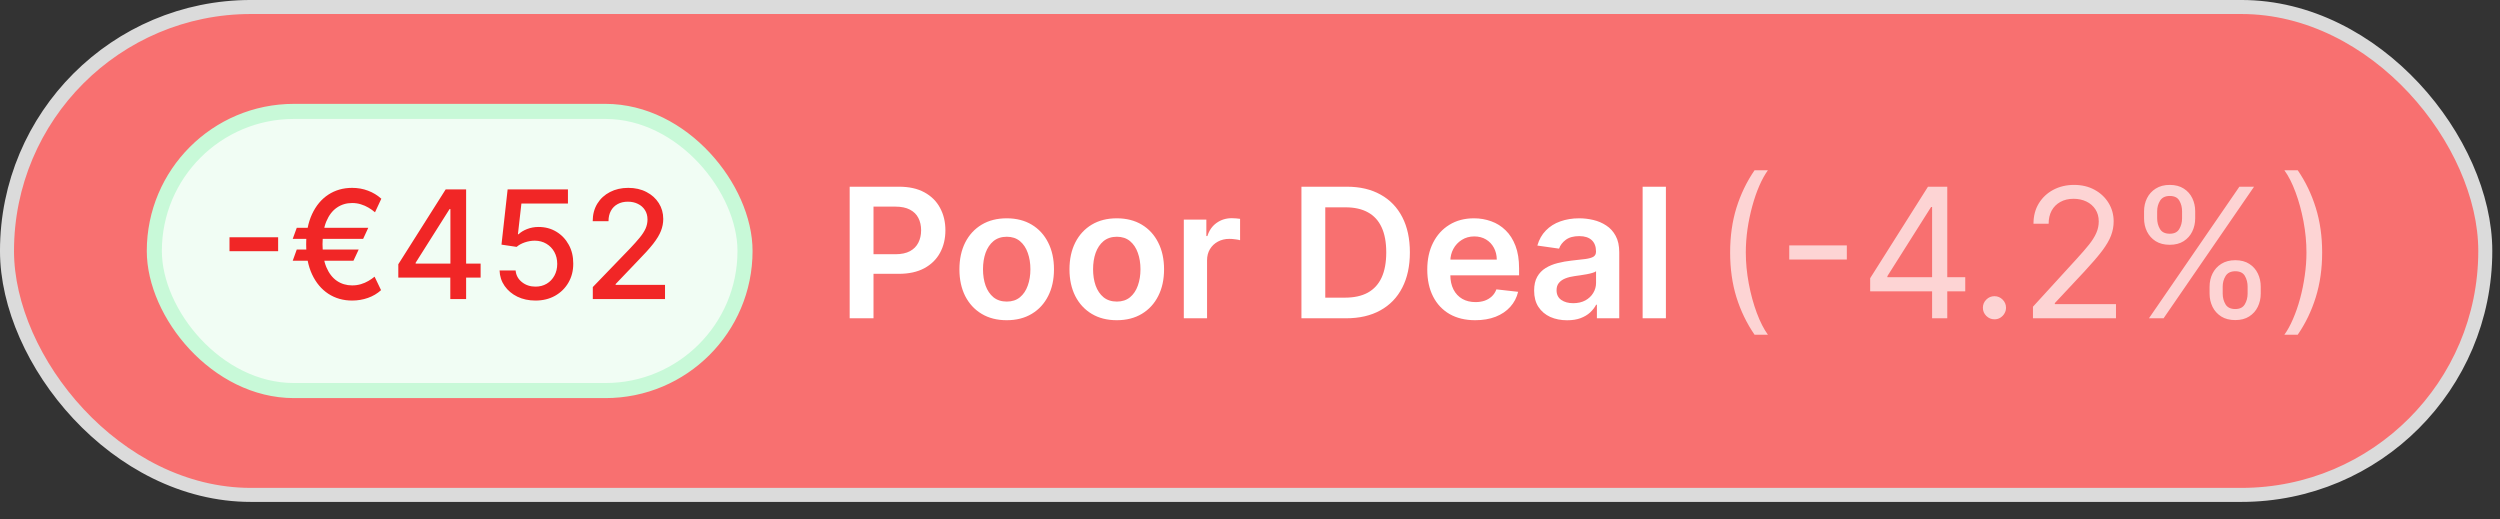
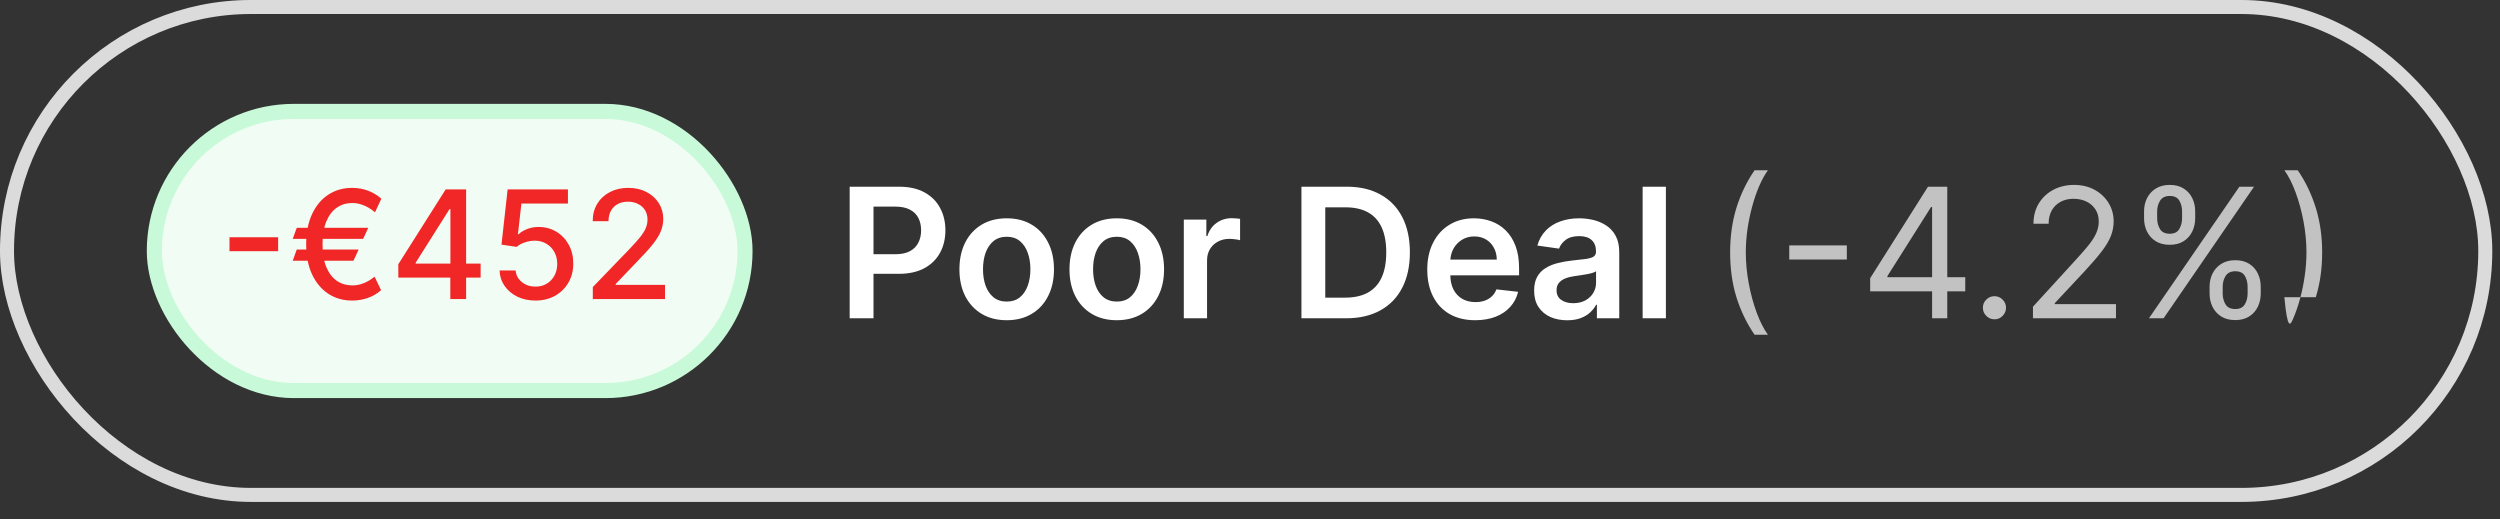
<svg xmlns="http://www.w3.org/2000/svg" width="130" height="27" viewBox="0 0 130 27" fill="none">
  <rect x="0" y="0" width="130" height="27" fill="#333333" stroke="none" />
-   <rect x="0.364" y="0.364" width="128.871" height="25.371" rx="12.685" fill="#F87070" />
  <rect x="0.364" y="0.364" width="128.871" height="25.371" rx="12.685" stroke="#DBDBDB" stroke-width="0.729" />
  <rect x="8.025" y="5.793" width="30.716" height="14.516" rx="7.258" fill="#F1FDF4" />
  <rect x="8.025" y="5.793" width="30.716" height="14.516" rx="7.258" stroke="#C8F9D8" stroke-width="0.784" />
  <path d="M14.463 12.337V13.061H11.934V12.337H14.463ZM19.149 11.847L18.884 12.42H15.222L15.431 11.847H19.149ZM18.651 12.977L18.38 13.557H15.222L15.431 12.977H18.651ZM19.829 10.334L19.5 11.039C19.396 10.95 19.283 10.869 19.16 10.797C19.038 10.724 18.906 10.667 18.765 10.624C18.624 10.579 18.472 10.557 18.311 10.557C18.014 10.557 17.749 10.637 17.517 10.797C17.285 10.956 17.102 11.196 16.968 11.515C16.837 11.833 16.771 12.228 16.771 12.702C16.771 13.175 16.837 13.571 16.968 13.888C17.102 14.206 17.285 14.444 17.517 14.604C17.749 14.762 18.014 14.841 18.311 14.841C18.474 14.841 18.626 14.819 18.767 14.777C18.91 14.734 19.041 14.678 19.157 14.609C19.276 14.539 19.383 14.465 19.478 14.387L19.815 15.088C19.618 15.267 19.39 15.401 19.13 15.492C18.87 15.583 18.597 15.629 18.311 15.629C17.845 15.629 17.432 15.511 17.071 15.275C16.713 15.039 16.432 14.703 16.227 14.267C16.023 13.829 15.921 13.307 15.921 12.702C15.921 12.095 16.023 11.572 16.227 11.134C16.432 10.695 16.713 10.358 17.071 10.123C17.432 9.887 17.845 9.769 18.311 9.769C18.608 9.769 18.884 9.818 19.141 9.917C19.397 10.013 19.626 10.152 19.829 10.334ZM20.712 14.437V13.741L23.176 9.847H23.725V10.872H23.377L21.614 13.662V13.707H24.992V14.437H20.712ZM23.416 15.551V14.225L23.421 13.908V9.847H24.238V15.551H23.416ZM27.846 15.629C27.497 15.629 27.183 15.562 26.904 15.428C26.628 15.293 26.407 15.107 26.241 14.871C26.076 14.635 25.988 14.366 25.977 14.063H26.812C26.833 14.309 26.941 14.51 27.138 14.668C27.335 14.826 27.571 14.905 27.846 14.905C28.065 14.905 28.259 14.854 28.428 14.754C28.599 14.652 28.732 14.512 28.829 14.334C28.927 14.155 28.976 13.952 28.976 13.724C28.976 13.492 28.926 13.285 28.826 13.103C28.726 12.921 28.587 12.778 28.411 12.674C28.236 12.57 28.036 12.517 27.809 12.515C27.637 12.515 27.463 12.545 27.288 12.604C27.114 12.664 26.973 12.742 26.865 12.838L26.077 12.721L26.397 9.847H29.533V10.585H27.113L26.932 12.181H26.965C27.077 12.073 27.224 11.983 27.408 11.911C27.594 11.838 27.793 11.802 28.004 11.802C28.352 11.802 28.661 11.885 28.932 12.05C29.205 12.215 29.419 12.441 29.575 12.727C29.733 13.011 29.811 13.338 29.809 13.707C29.811 14.076 29.727 14.406 29.558 14.696C29.391 14.985 29.159 15.214 28.862 15.381C28.567 15.546 28.228 15.629 27.846 15.629ZM30.826 15.551V14.927L32.756 12.927C32.962 12.71 33.132 12.52 33.266 12.356C33.402 12.191 33.503 12.034 33.57 11.886C33.636 11.737 33.67 11.579 33.67 11.412C33.67 11.223 33.625 11.059 33.536 10.922C33.447 10.783 33.325 10.676 33.171 10.602C33.017 10.525 32.844 10.488 32.651 10.488C32.446 10.488 32.268 10.529 32.116 10.613C31.964 10.696 31.847 10.814 31.765 10.966C31.683 11.119 31.642 11.297 31.642 11.501H30.821C30.821 11.154 30.901 10.851 31.06 10.591C31.22 10.331 31.439 10.129 31.718 9.986C31.996 9.841 32.313 9.769 32.667 9.769C33.026 9.769 33.341 9.84 33.614 9.983C33.889 10.124 34.103 10.318 34.258 10.563C34.412 10.806 34.489 11.081 34.489 11.387C34.489 11.599 34.449 11.806 34.369 12.008C34.291 12.21 34.154 12.436 33.96 12.685C33.765 12.932 33.493 13.232 33.146 13.585L32.013 14.771V14.813H34.581V15.551H30.826Z" fill="#F12626" />
  <path d="M44.183 16.551V9.709H46.748C47.274 9.709 47.715 9.807 48.071 10.003C48.43 10.199 48.701 10.468 48.883 10.811C49.068 11.152 49.161 11.54 49.161 11.974C49.161 12.413 49.068 12.802 48.883 13.143C48.698 13.484 48.426 13.752 48.065 13.948C47.704 14.142 47.26 14.239 46.732 14.239H45.031V13.22H46.565C46.872 13.22 47.124 13.166 47.32 13.06C47.516 12.953 47.66 12.806 47.754 12.619C47.85 12.431 47.898 12.217 47.898 11.974C47.898 11.731 47.85 11.517 47.754 11.332C47.66 11.148 47.515 11.004 47.316 10.901C47.12 10.797 46.868 10.744 46.558 10.744H45.422V16.551H44.183ZM52.349 16.651C51.847 16.651 51.413 16.541 51.046 16.32C50.678 16.1 50.393 15.791 50.19 15.395C49.99 14.998 49.89 14.535 49.89 14.005C49.89 13.475 49.99 13.011 50.19 12.612C50.393 12.213 50.678 11.904 51.046 11.683C51.413 11.463 51.847 11.352 52.349 11.352C52.85 11.352 53.284 11.463 53.651 11.683C54.019 11.904 54.303 12.213 54.503 12.612C54.706 13.011 54.807 13.475 54.807 14.005C54.807 14.535 54.706 14.998 54.503 15.395C54.303 15.791 54.019 16.1 53.651 16.32C53.284 16.541 52.85 16.651 52.349 16.651ZM52.355 15.682C52.627 15.682 52.854 15.607 53.037 15.458C53.219 15.307 53.355 15.104 53.444 14.85C53.536 14.596 53.581 14.313 53.581 14.002C53.581 13.688 53.536 13.404 53.444 13.15C53.355 12.894 53.219 12.69 53.037 12.538C52.854 12.387 52.627 12.311 52.355 12.311C52.077 12.311 51.845 12.387 51.66 12.538C51.478 12.69 51.341 12.894 51.249 13.15C51.16 13.404 51.116 13.688 51.116 14.002C51.116 14.313 51.16 14.596 51.249 14.85C51.341 15.104 51.478 15.307 51.66 15.458C51.845 15.607 52.077 15.682 52.355 15.682ZM58.072 16.651C57.571 16.651 57.137 16.541 56.769 16.32C56.402 16.1 56.117 15.791 55.914 15.395C55.714 14.998 55.613 14.535 55.613 14.005C55.613 13.475 55.714 13.011 55.914 12.612C56.117 12.213 56.402 11.904 56.769 11.683C57.137 11.463 57.571 11.352 58.072 11.352C58.573 11.352 59.008 11.463 59.375 11.683C59.743 11.904 60.027 12.213 60.227 12.612C60.43 13.011 60.531 13.475 60.531 14.005C60.531 14.535 60.43 14.998 60.227 15.395C60.027 15.791 59.743 16.1 59.375 16.32C59.008 16.541 58.573 16.651 58.072 16.651ZM58.079 15.682C58.351 15.682 58.578 15.607 58.761 15.458C58.943 15.307 59.079 15.104 59.168 14.85C59.259 14.596 59.305 14.313 59.305 14.002C59.305 13.688 59.259 13.404 59.168 13.15C59.079 12.894 58.943 12.69 58.761 12.538C58.578 12.387 58.351 12.311 58.079 12.311C57.801 12.311 57.569 12.387 57.384 12.538C57.202 12.69 57.065 12.894 56.973 13.15C56.884 13.404 56.84 13.688 56.84 14.002C56.84 14.313 56.884 14.596 56.973 14.85C57.065 15.104 57.202 15.307 57.384 15.458C57.569 15.607 57.801 15.682 58.079 15.682ZM61.558 16.551V11.419H62.73V12.274H62.784C62.877 11.978 63.038 11.75 63.265 11.59C63.494 11.427 63.756 11.346 64.05 11.346C64.117 11.346 64.191 11.349 64.274 11.356C64.358 11.36 64.429 11.368 64.484 11.379V12.492C64.433 12.474 64.352 12.458 64.24 12.445C64.131 12.429 64.025 12.421 63.923 12.421C63.703 12.421 63.504 12.469 63.328 12.565C63.155 12.659 63.018 12.789 62.917 12.956C62.817 13.123 62.767 13.316 62.767 13.534V16.551H61.558ZM69.993 16.551H67.675V9.709H70.04C70.719 9.709 71.303 9.846 71.791 10.12C72.281 10.391 72.657 10.782 72.92 11.292C73.183 11.802 73.314 12.413 73.314 13.123C73.314 13.836 73.182 14.448 72.917 14.96C72.654 15.473 72.274 15.866 71.777 16.14C71.283 16.414 70.688 16.551 69.993 16.551ZM68.914 15.478H69.933C70.41 15.478 70.807 15.392 71.126 15.218C71.444 15.042 71.684 14.78 71.844 14.433C72.005 14.083 72.085 13.646 72.085 13.123C72.085 12.6 72.005 12.165 71.844 11.82C71.684 11.473 71.447 11.213 71.133 11.042C70.821 10.868 70.433 10.781 69.97 10.781H68.914V15.478ZM76.71 16.651C76.196 16.651 75.751 16.544 75.377 16.33C75.005 16.114 74.719 15.809 74.519 15.415C74.318 15.018 74.218 14.552 74.218 14.015C74.218 13.487 74.318 13.024 74.519 12.625C74.721 12.224 75.004 11.912 75.367 11.69C75.73 11.465 76.157 11.352 76.647 11.352C76.963 11.352 77.261 11.404 77.542 11.506C77.825 11.606 78.074 11.762 78.29 11.974C78.509 12.185 78.68 12.455 78.805 12.782C78.93 13.107 78.992 13.495 78.992 13.945V14.316H74.786V13.501H77.833C77.831 13.269 77.78 13.063 77.682 12.883C77.584 12.7 77.447 12.556 77.271 12.451C77.098 12.347 76.895 12.294 76.663 12.294C76.416 12.294 76.199 12.355 76.012 12.475C75.825 12.593 75.679 12.749 75.574 12.943C75.472 13.134 75.419 13.345 75.417 13.574V14.286C75.417 14.584 75.472 14.84 75.581 15.054C75.69 15.266 75.843 15.428 76.039 15.542C76.235 15.653 76.464 15.709 76.727 15.709C76.903 15.709 77.062 15.684 77.205 15.635C77.347 15.584 77.471 15.509 77.575 15.412C77.68 15.313 77.759 15.192 77.813 15.047L78.942 15.174C78.871 15.473 78.735 15.733 78.534 15.956C78.336 16.177 78.082 16.348 77.773 16.471C77.463 16.591 77.109 16.651 76.71 16.651ZM81.492 16.654C81.167 16.654 80.874 16.596 80.613 16.481C80.355 16.363 80.15 16.189 79.998 15.959C79.849 15.73 79.775 15.447 79.775 15.111C79.775 14.821 79.828 14.582 79.935 14.393C80.042 14.203 80.188 14.052 80.373 13.938C80.557 13.825 80.766 13.739 80.997 13.681C81.231 13.621 81.473 13.577 81.722 13.551C82.023 13.52 82.267 13.492 82.454 13.467C82.641 13.44 82.777 13.4 82.862 13.347C82.948 13.291 82.992 13.206 82.992 13.09V13.07C82.992 12.818 82.917 12.623 82.768 12.485C82.619 12.347 82.404 12.278 82.123 12.278C81.827 12.278 81.592 12.342 81.418 12.472C81.247 12.601 81.131 12.753 81.071 12.929L79.942 12.769C80.031 12.457 80.178 12.197 80.383 11.987C80.588 11.776 80.838 11.617 81.134 11.513C81.43 11.406 81.758 11.352 82.117 11.352C82.364 11.352 82.61 11.381 82.855 11.439C83.1 11.497 83.324 11.593 83.526 11.727C83.729 11.858 83.892 12.037 84.014 12.264C84.139 12.492 84.201 12.776 84.201 13.116V16.551H83.039V15.846H82.999C82.925 15.988 82.821 16.122 82.688 16.247C82.556 16.369 82.391 16.468 82.19 16.544C81.992 16.618 81.759 16.654 81.492 16.654ZM81.806 15.766C82.049 15.766 82.259 15.718 82.437 15.622C82.615 15.524 82.752 15.395 82.848 15.235C82.946 15.074 82.995 14.899 82.995 14.71V14.105C82.957 14.136 82.893 14.165 82.801 14.192C82.712 14.219 82.612 14.242 82.501 14.262C82.389 14.282 82.279 14.3 82.17 14.316C82.061 14.331 81.966 14.345 81.886 14.356C81.706 14.38 81.544 14.42 81.402 14.476C81.259 14.532 81.147 14.61 81.064 14.71C80.982 14.808 80.941 14.935 80.941 15.091C80.941 15.313 81.022 15.482 81.184 15.595C81.347 15.709 81.554 15.766 81.806 15.766ZM86.627 9.709V16.551H85.417V9.709H86.627Z" fill="white" />
-   <path opacity="0.7" d="M89.967 13.13C89.967 12.288 90.076 11.514 90.294 10.808C90.515 10.1 90.829 9.448 91.237 8.853H91.931C91.771 9.074 91.621 9.346 91.481 9.669C91.342 9.989 91.221 10.342 91.116 10.728C91.012 11.111 90.929 11.507 90.869 11.917C90.811 12.327 90.782 12.731 90.782 13.13C90.782 13.66 90.834 14.198 90.936 14.743C91.038 15.289 91.177 15.796 91.35 16.264C91.524 16.731 91.718 17.112 91.931 17.406H91.237C90.829 16.811 90.515 16.161 90.294 15.455C90.076 14.747 89.967 13.972 89.967 13.13ZM96.035 12.762V13.497H93.041V12.762H96.035ZM97.249 15.148V14.466L100.255 9.709H100.75V10.764H100.416L98.144 14.359V14.413H102.193V15.148H97.249ZM100.469 16.551V14.941V14.623V9.709H101.258V16.551H100.469ZM103.711 16.604C103.547 16.604 103.405 16.545 103.287 16.427C103.169 16.309 103.11 16.168 103.11 16.003C103.11 15.838 103.169 15.697 103.287 15.579C103.405 15.46 103.547 15.402 103.711 15.402C103.876 15.402 104.018 15.46 104.136 15.579C104.254 15.697 104.313 15.838 104.313 16.003C104.313 16.112 104.285 16.212 104.229 16.304C104.176 16.395 104.103 16.468 104.012 16.524C103.923 16.578 103.823 16.604 103.711 16.604ZM105.714 16.551V15.949L107.973 13.477C108.238 13.188 108.456 12.936 108.628 12.722C108.799 12.506 108.926 12.303 109.008 12.114C109.093 11.923 109.135 11.722 109.135 11.513C109.135 11.272 109.077 11.064 108.962 10.888C108.848 10.712 108.692 10.576 108.494 10.48C108.296 10.385 108.073 10.337 107.826 10.337C107.563 10.337 107.333 10.391 107.137 10.501C106.944 10.607 106.793 10.758 106.686 10.951C106.582 11.145 106.529 11.372 106.529 11.633H105.741C105.741 11.232 105.833 10.88 106.018 10.577C106.203 10.274 106.455 10.038 106.773 9.869C107.094 9.7 107.454 9.615 107.852 9.615C108.253 9.615 108.609 9.7 108.918 9.869C109.228 10.038 109.471 10.267 109.646 10.554C109.822 10.841 109.91 11.161 109.91 11.513C109.91 11.764 109.865 12.011 109.773 12.251C109.684 12.489 109.528 12.756 109.306 13.05C109.085 13.341 108.779 13.698 108.387 14.119L106.85 15.762V15.816H110.031V16.551H105.714ZM114.898 15.268V14.907C114.898 14.658 114.95 14.429 115.052 14.222C115.157 14.013 115.308 13.846 115.506 13.721C115.707 13.594 115.95 13.531 116.235 13.531C116.524 13.531 116.767 13.594 116.963 13.721C117.159 13.846 117.307 14.013 117.407 14.222C117.508 14.429 117.558 14.658 117.558 14.907V15.268C117.558 15.517 117.506 15.747 117.404 15.956C117.304 16.163 117.155 16.33 116.956 16.457C116.76 16.582 116.52 16.644 116.235 16.644C115.945 16.644 115.701 16.582 115.503 16.457C115.305 16.33 115.154 16.163 115.052 15.956C114.95 15.747 114.898 15.517 114.898 15.268ZM115.58 14.907V15.268C115.58 15.475 115.629 15.661 115.727 15.826C115.825 15.988 115.994 16.07 116.235 16.07C116.469 16.07 116.633 15.988 116.729 15.826C116.827 15.661 116.876 15.475 116.876 15.268V14.907C116.876 14.7 116.829 14.515 116.736 14.352C116.642 14.188 116.475 14.105 116.235 14.105C116.001 14.105 115.833 14.188 115.73 14.352C115.63 14.515 115.58 14.7 115.58 14.907ZM111.491 11.352V10.992C111.491 10.742 111.542 10.514 111.644 10.307C111.749 10.097 111.9 9.93 112.099 9.806C112.299 9.679 112.542 9.615 112.827 9.615C113.117 9.615 113.359 9.679 113.555 9.806C113.751 9.93 113.899 10.097 114 10.307C114.1 10.514 114.15 10.742 114.15 10.992V11.352C114.15 11.602 114.099 11.831 113.996 12.041C113.896 12.248 113.747 12.415 113.549 12.542C113.353 12.666 113.112 12.729 112.827 12.729C112.537 12.729 112.294 12.666 112.095 12.542C111.897 12.415 111.747 12.248 111.644 12.041C111.542 11.831 111.491 11.602 111.491 11.352ZM112.172 10.992V11.352C112.172 11.559 112.221 11.745 112.319 11.91C112.417 12.073 112.586 12.154 112.827 12.154C113.061 12.154 113.226 12.073 113.321 11.91C113.419 11.745 113.468 11.559 113.468 11.352V10.992C113.468 10.784 113.422 10.6 113.328 10.437C113.235 10.272 113.068 10.19 112.827 10.19C112.593 10.19 112.425 10.272 112.323 10.437C112.222 10.6 112.172 10.784 112.172 10.992ZM111.745 16.551L116.448 9.709H117.21L112.506 16.551H111.745ZM120.752 13.13C120.752 13.972 120.641 14.747 120.421 15.455C120.202 16.161 119.89 16.811 119.482 17.406H118.787C118.947 17.186 119.097 16.914 119.235 16.591C119.375 16.27 119.498 15.918 119.602 15.535C119.707 15.15 119.788 14.752 119.846 14.342C119.906 13.93 119.936 13.526 119.936 13.13C119.936 12.6 119.885 12.062 119.783 11.516C119.68 10.97 119.542 10.464 119.368 9.996C119.195 9.528 119.001 9.147 118.787 8.853H119.482C119.89 9.448 120.202 10.1 120.421 10.808C120.641 11.514 120.752 12.288 120.752 13.13Z" fill="white" />
+   <path opacity="0.7" d="M89.967 13.13C89.967 12.288 90.076 11.514 90.294 10.808C90.515 10.1 90.829 9.448 91.237 8.853H91.931C91.771 9.074 91.621 9.346 91.481 9.669C91.342 9.989 91.221 10.342 91.116 10.728C91.012 11.111 90.929 11.507 90.869 11.917C90.811 12.327 90.782 12.731 90.782 13.13C90.782 13.66 90.834 14.198 90.936 14.743C91.038 15.289 91.177 15.796 91.35 16.264C91.524 16.731 91.718 17.112 91.931 17.406H91.237C90.829 16.811 90.515 16.161 90.294 15.455C90.076 14.747 89.967 13.972 89.967 13.13ZM96.035 12.762V13.497H93.041V12.762H96.035ZM97.249 15.148V14.466L100.255 9.709H100.75V10.764H100.416L98.144 14.359V14.413H102.193V15.148H97.249ZM100.469 16.551V14.941V14.623V9.709H101.258V16.551H100.469ZM103.711 16.604C103.547 16.604 103.405 16.545 103.287 16.427C103.169 16.309 103.11 16.168 103.11 16.003C103.11 15.838 103.169 15.697 103.287 15.579C103.405 15.46 103.547 15.402 103.711 15.402C103.876 15.402 104.018 15.46 104.136 15.579C104.254 15.697 104.313 15.838 104.313 16.003C104.313 16.112 104.285 16.212 104.229 16.304C104.176 16.395 104.103 16.468 104.012 16.524C103.923 16.578 103.823 16.604 103.711 16.604ZM105.714 16.551V15.949L107.973 13.477C108.238 13.188 108.456 12.936 108.628 12.722C108.799 12.506 108.926 12.303 109.008 12.114C109.093 11.923 109.135 11.722 109.135 11.513C109.135 11.272 109.077 11.064 108.962 10.888C108.848 10.712 108.692 10.576 108.494 10.48C108.296 10.385 108.073 10.337 107.826 10.337C107.563 10.337 107.333 10.391 107.137 10.501C106.944 10.607 106.793 10.758 106.686 10.951C106.582 11.145 106.529 11.372 106.529 11.633H105.741C105.741 11.232 105.833 10.88 106.018 10.577C106.203 10.274 106.455 10.038 106.773 9.869C107.094 9.7 107.454 9.615 107.852 9.615C108.253 9.615 108.609 9.7 108.918 9.869C109.228 10.038 109.471 10.267 109.646 10.554C109.822 10.841 109.91 11.161 109.91 11.513C109.91 11.764 109.865 12.011 109.773 12.251C109.684 12.489 109.528 12.756 109.306 13.05C109.085 13.341 108.779 13.698 108.387 14.119L106.85 15.762V15.816H110.031V16.551H105.714ZM114.898 15.268V14.907C114.898 14.658 114.95 14.429 115.052 14.222C115.157 14.013 115.308 13.846 115.506 13.721C115.707 13.594 115.95 13.531 116.235 13.531C116.524 13.531 116.767 13.594 116.963 13.721C117.159 13.846 117.307 14.013 117.407 14.222C117.508 14.429 117.558 14.658 117.558 14.907V15.268C117.558 15.517 117.506 15.747 117.404 15.956C117.304 16.163 117.155 16.33 116.956 16.457C116.76 16.582 116.52 16.644 116.235 16.644C115.945 16.644 115.701 16.582 115.503 16.457C115.305 16.33 115.154 16.163 115.052 15.956C114.95 15.747 114.898 15.517 114.898 15.268ZM115.58 14.907V15.268C115.58 15.475 115.629 15.661 115.727 15.826C115.825 15.988 115.994 16.07 116.235 16.07C116.469 16.07 116.633 15.988 116.729 15.826C116.827 15.661 116.876 15.475 116.876 15.268V14.907C116.876 14.7 116.829 14.515 116.736 14.352C116.642 14.188 116.475 14.105 116.235 14.105C116.001 14.105 115.833 14.188 115.73 14.352C115.63 14.515 115.58 14.7 115.58 14.907ZM111.491 11.352V10.992C111.491 10.742 111.542 10.514 111.644 10.307C111.749 10.097 111.9 9.93 112.099 9.806C112.299 9.679 112.542 9.615 112.827 9.615C113.117 9.615 113.359 9.679 113.555 9.806C113.751 9.93 113.899 10.097 114 10.307C114.1 10.514 114.15 10.742 114.15 10.992V11.352C114.15 11.602 114.099 11.831 113.996 12.041C113.896 12.248 113.747 12.415 113.549 12.542C113.353 12.666 113.112 12.729 112.827 12.729C112.537 12.729 112.294 12.666 112.095 12.542C111.897 12.415 111.747 12.248 111.644 12.041C111.542 11.831 111.491 11.602 111.491 11.352ZM112.172 10.992V11.352C112.172 11.559 112.221 11.745 112.319 11.91C112.417 12.073 112.586 12.154 112.827 12.154C113.061 12.154 113.226 12.073 113.321 11.91C113.419 11.745 113.468 11.559 113.468 11.352V10.992C113.468 10.784 113.422 10.6 113.328 10.437C113.235 10.272 113.068 10.19 112.827 10.19C112.593 10.19 112.425 10.272 112.323 10.437C112.222 10.6 112.172 10.784 112.172 10.992ZM111.745 16.551L116.448 9.709H117.21L112.506 16.551H111.745ZM120.752 13.13C120.752 13.972 120.641 14.747 120.421 15.455H118.787C118.947 17.186 119.097 16.914 119.235 16.591C119.375 16.27 119.498 15.918 119.602 15.535C119.707 15.15 119.788 14.752 119.846 14.342C119.906 13.93 119.936 13.526 119.936 13.13C119.936 12.6 119.885 12.062 119.783 11.516C119.68 10.97 119.542 10.464 119.368 9.996C119.195 9.528 119.001 9.147 118.787 8.853H119.482C119.89 9.448 120.202 10.1 120.421 10.808C120.641 11.514 120.752 12.288 120.752 13.13Z" fill="white" />
</svg>